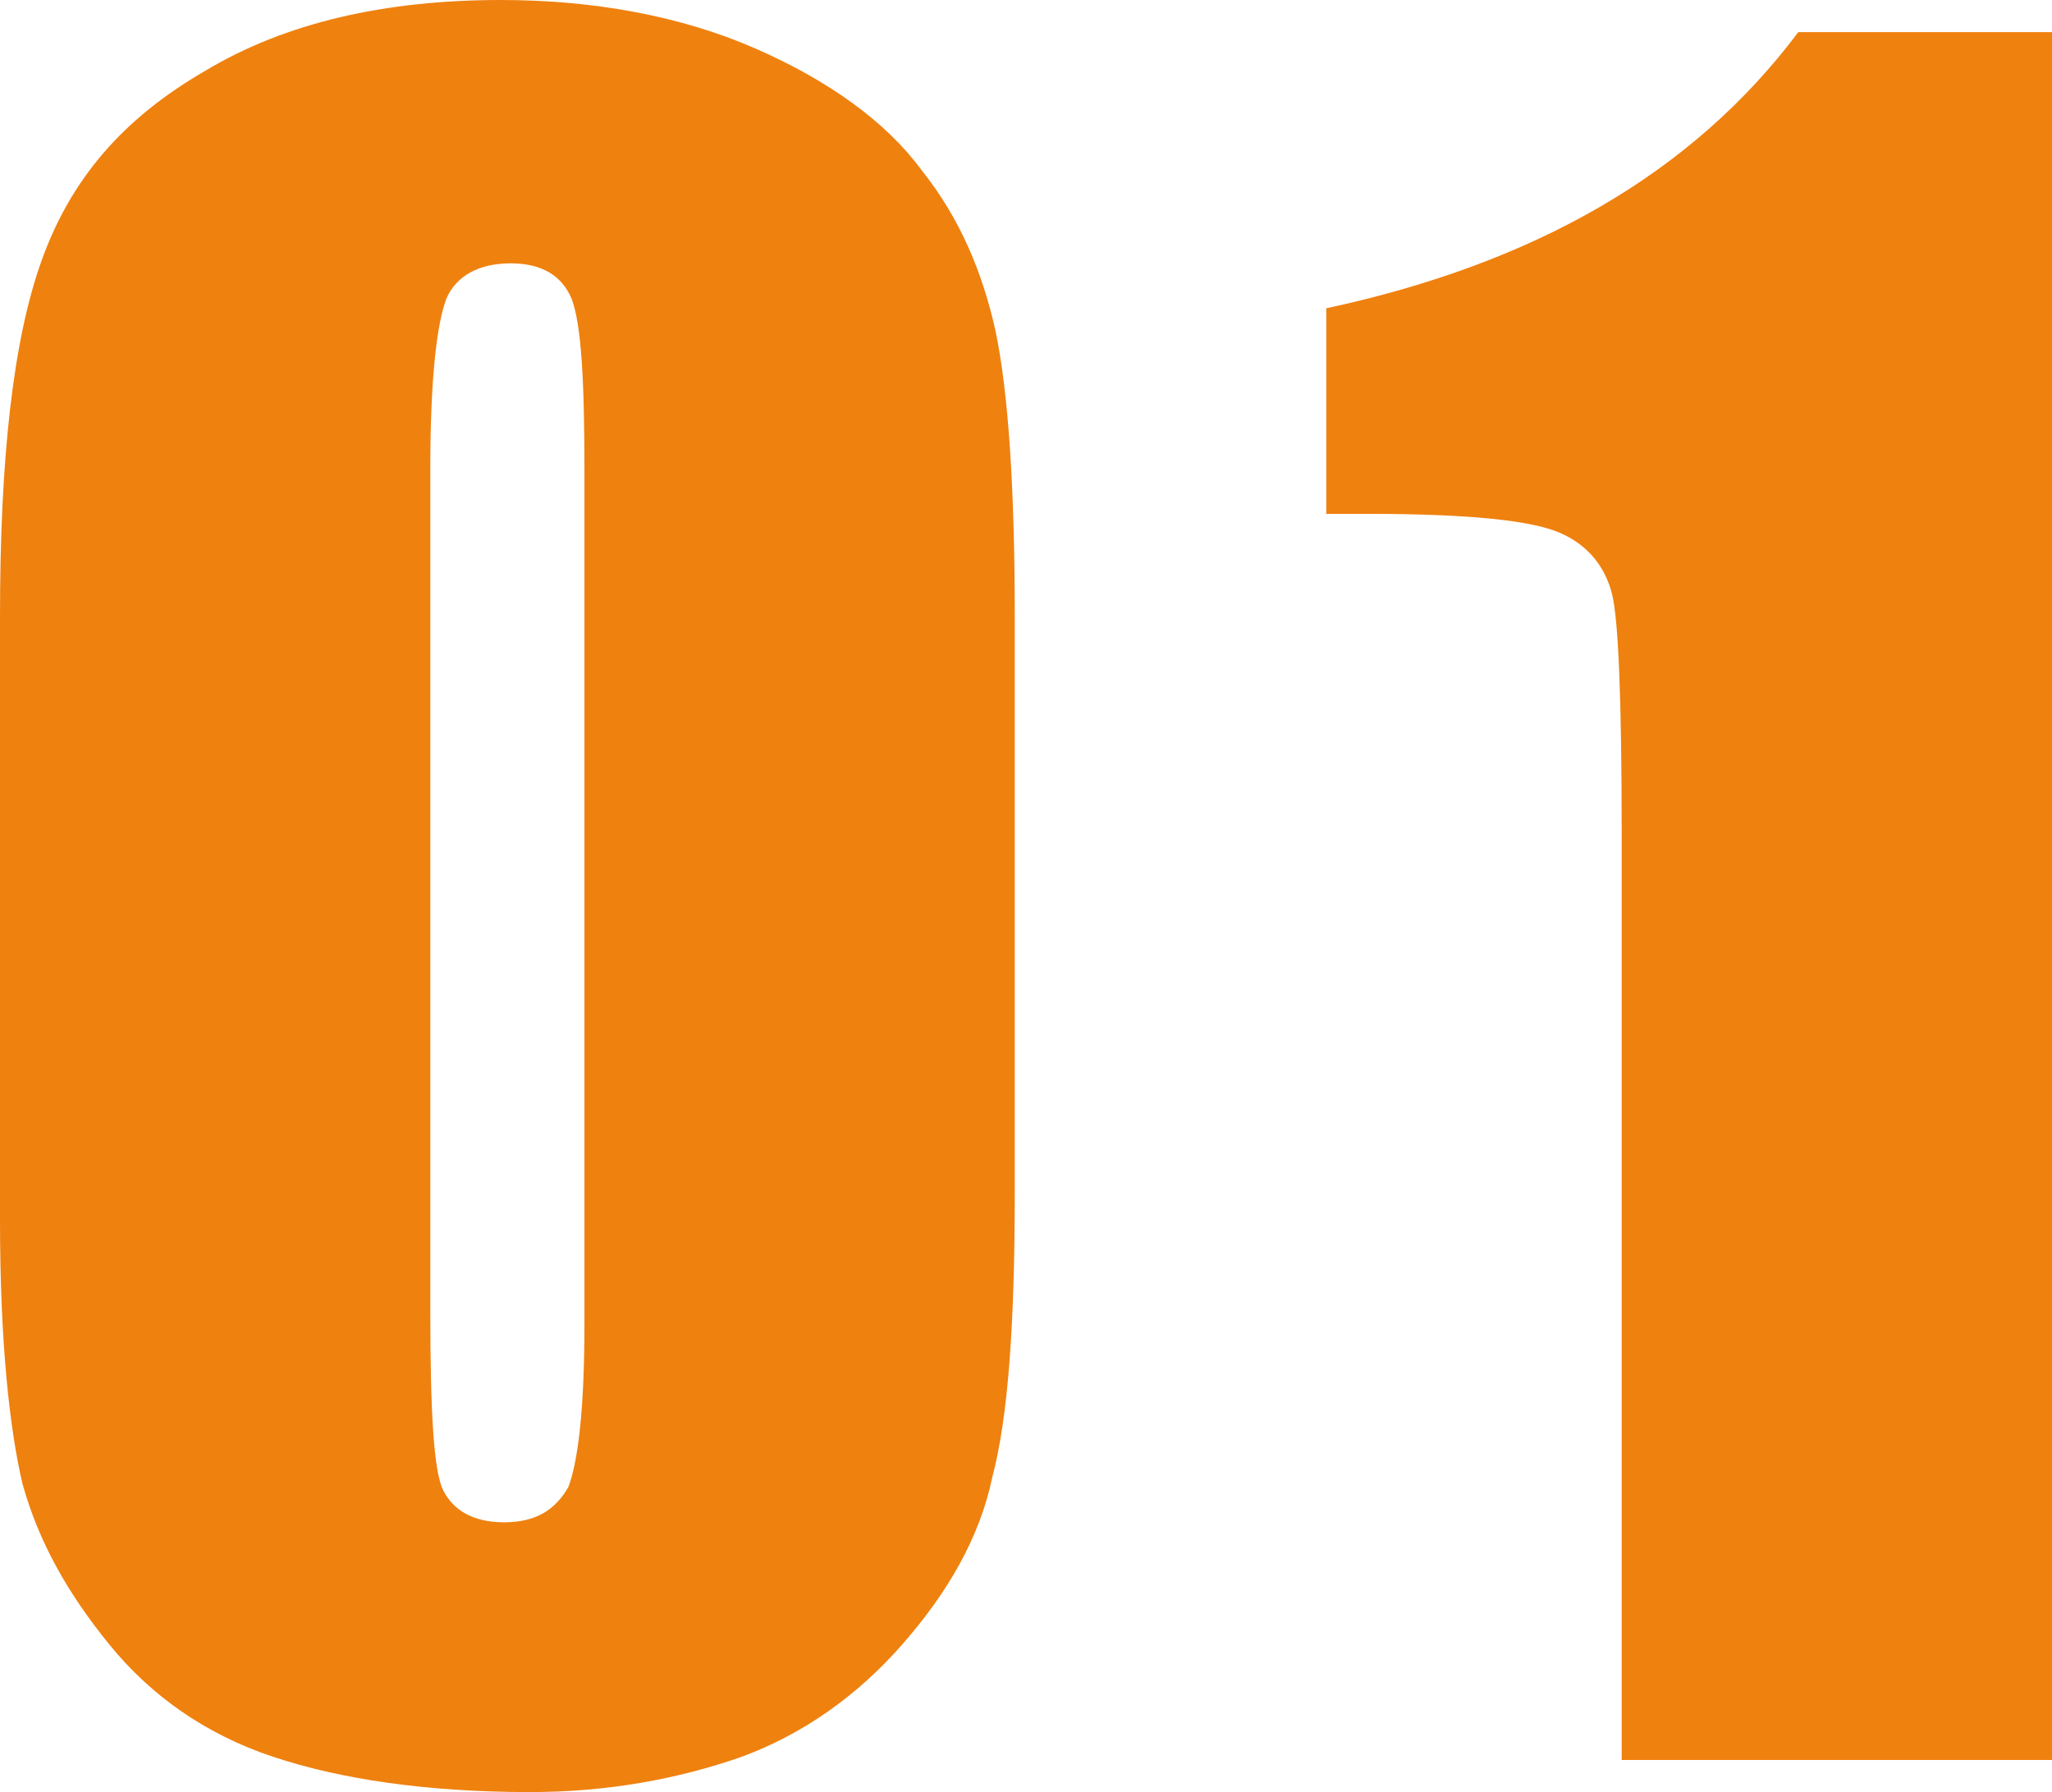
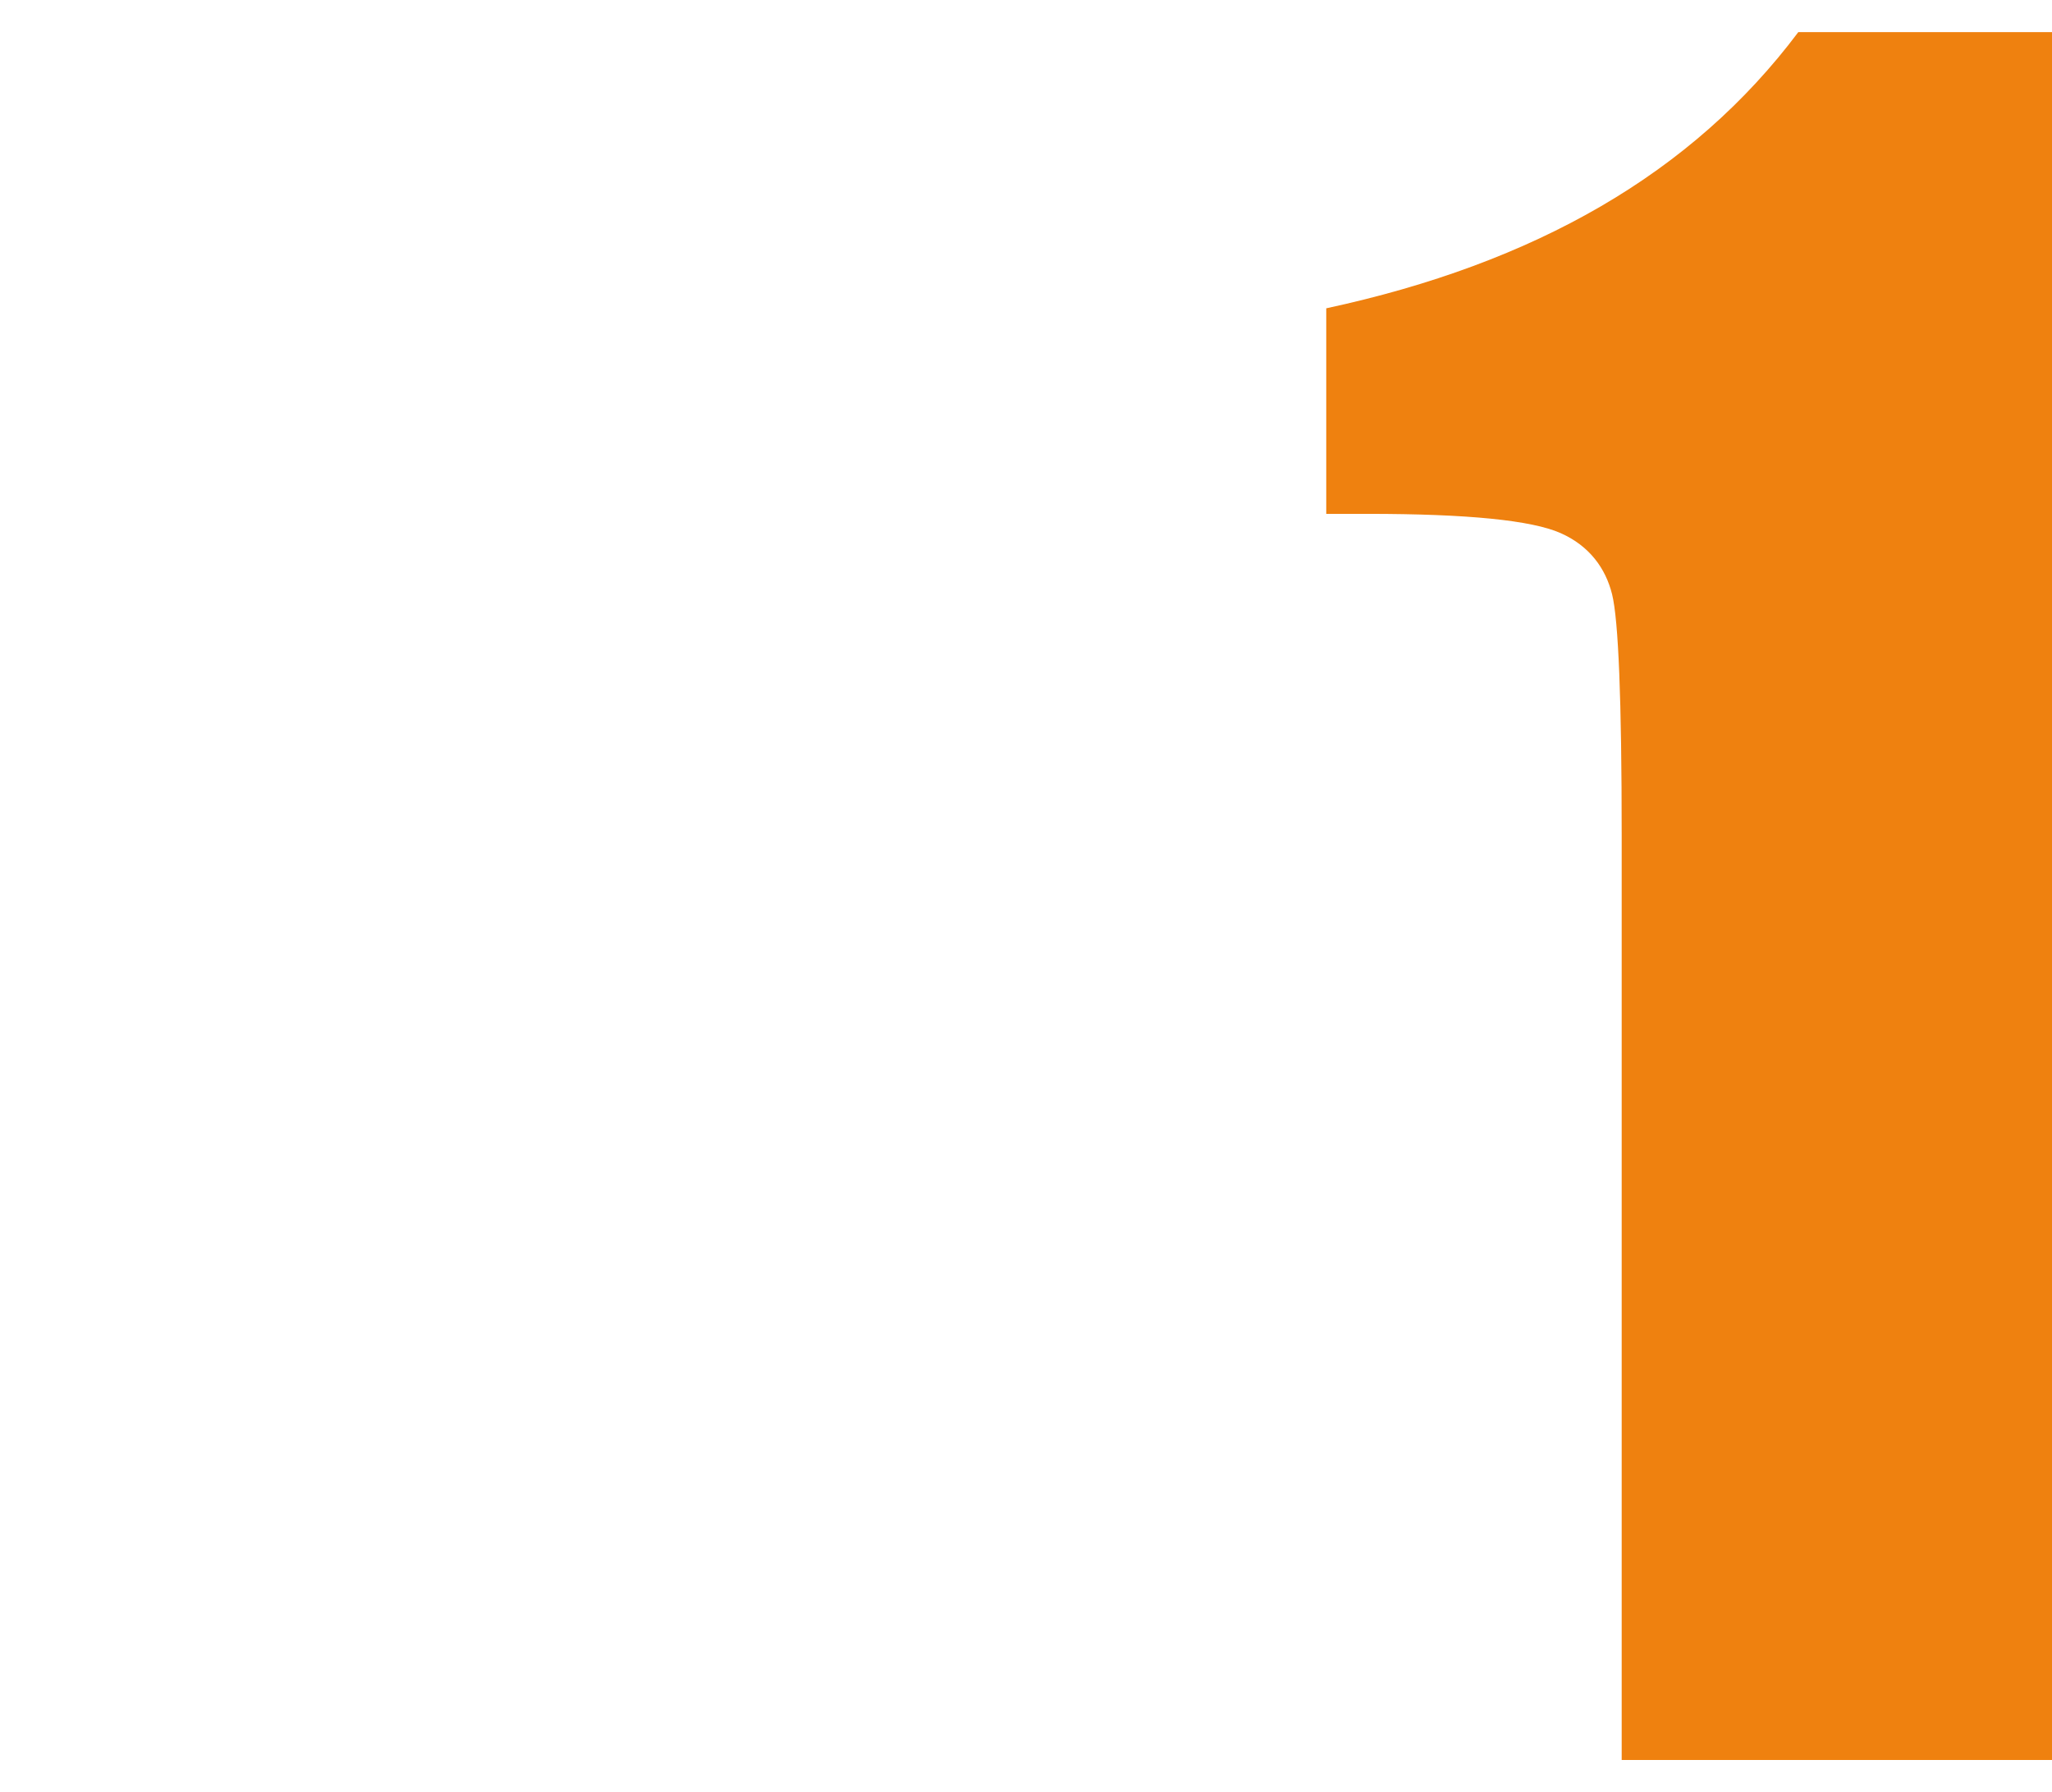
<svg xmlns="http://www.w3.org/2000/svg" version="1.1" id="レイヤー_1" x="0px" y="0px" viewBox="0 0 63.9 55.8" style="enable-background:new 0 0 63.9 55.8;" xml:space="preserve">
  <style type="text/css">
	.st0{enable-background:new    ;}
	.st1{fill:#EF810F;}
</style>
  <g class="st0">
-     <path class="st1" d="M31.6,19.2v17.9c0,4.1-0.2,7-0.7,8.9c-0.4,1.9-1.4,3.6-2.8,5.2c-1.4,1.6-3.1,2.8-5,3.5c-2,0.7-4.2,1.1-6.6,1.1   c-3.2,0-5.9-0.4-8-1.1s-3.8-1.9-5.1-3.5c-1.3-1.6-2.2-3.2-2.7-5C0.3,44.5,0,41.8,0,38V19.2c0-4.9,0.4-8.6,1.3-11.1   c0.9-2.5,2.5-4.4,5.1-5.9C8.9,0.7,12,0,15.6,0c2.9,0,5.6,0.5,7.9,1.5s4.1,2.3,5.2,3.8c1.2,1.5,1.9,3.2,2.3,5   C31.4,12.2,31.6,15.2,31.6,19.2z M18.2,14.7c0-2.9-0.1-4.6-0.4-5.4c-0.3-0.7-0.9-1.1-1.9-1.1c-1,0-1.7,0.4-2,1.1   c-0.3,0.8-0.5,2.5-0.5,5.3v26.2c0,3.1,0.1,5,0.4,5.6c0.3,0.6,0.9,1,1.9,1s1.6-0.4,2-1.1c0.3-0.8,0.5-2.4,0.5-5.1V14.7z" />
    <path class="st1" d="M63.9,1v53.8H50.5V26c0-4.2-0.1-6.7-0.3-7.5c-0.2-0.8-0.7-1.5-1.6-1.9s-2.9-0.6-6-0.6h-1.3V9.6   C47.8,8.2,52.7,5.4,56,1H63.9z" />
  </g>
</svg>